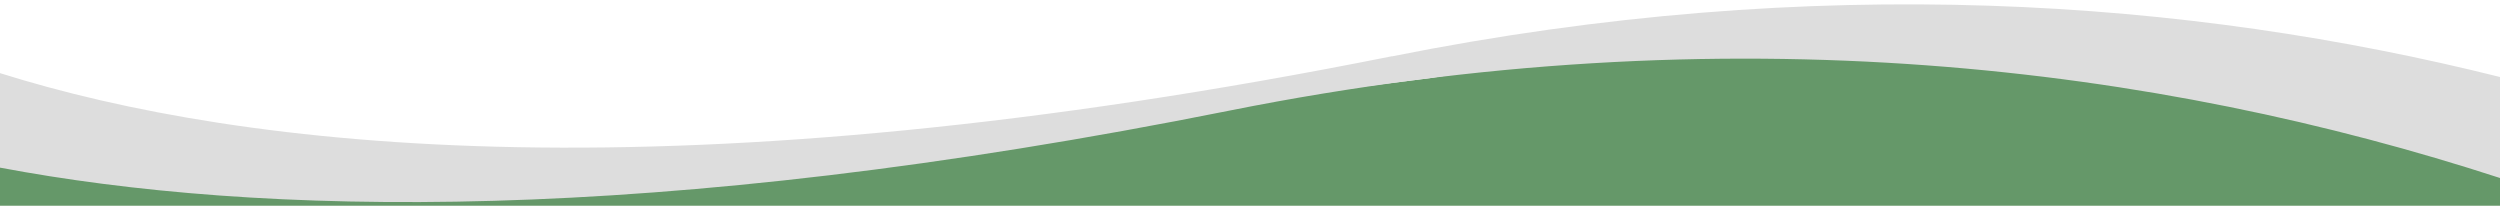
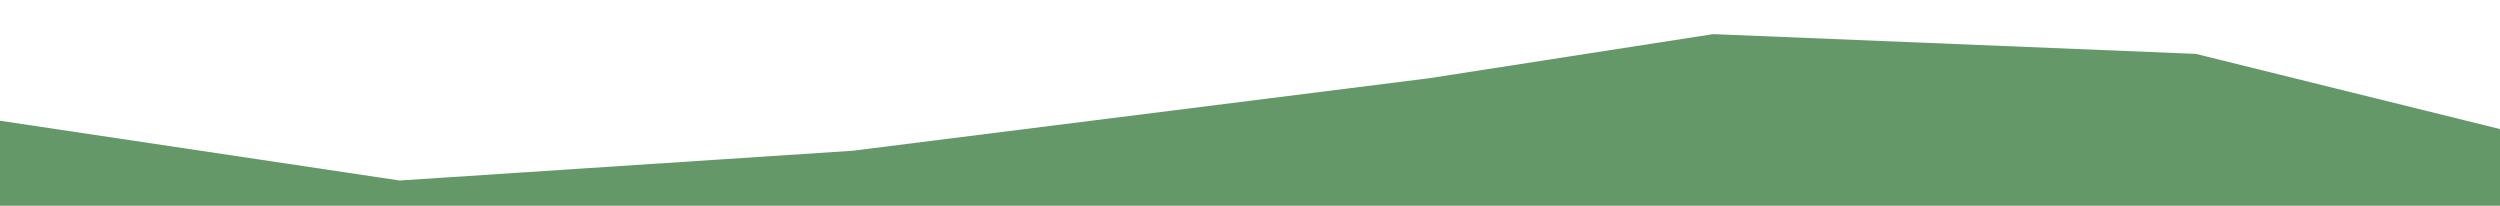
<svg xmlns="http://www.w3.org/2000/svg" id="Layer_1" version="1.1" viewBox="0 0 2000 164.6">
  <defs>
    <style>
      .st0 {
        fill: #ddd;
      }

      .st1 {
        fill: #659869;
      }
    </style>
  </defs>
  <polygon class="st1" points="2001 164.6 2001 103.5 1756.6 43.1 1370.5 27.3 1143.2 62.6 682.1 120.6 319.7 144.4 0 96.6 0 164.6 2001 164.6" />
-   <path class="st0" d="M1113.5,45C538.7,159.9,194.6,119.6,0,58.5v75.6c206.1,38.8,519.7,47.2,983.5-45.6,402-80.4,745.2-34.3,1016.5,53.9V61.6C1751.9-.4,1453.7-23,1113.5,45.1h0Z" />
</svg>